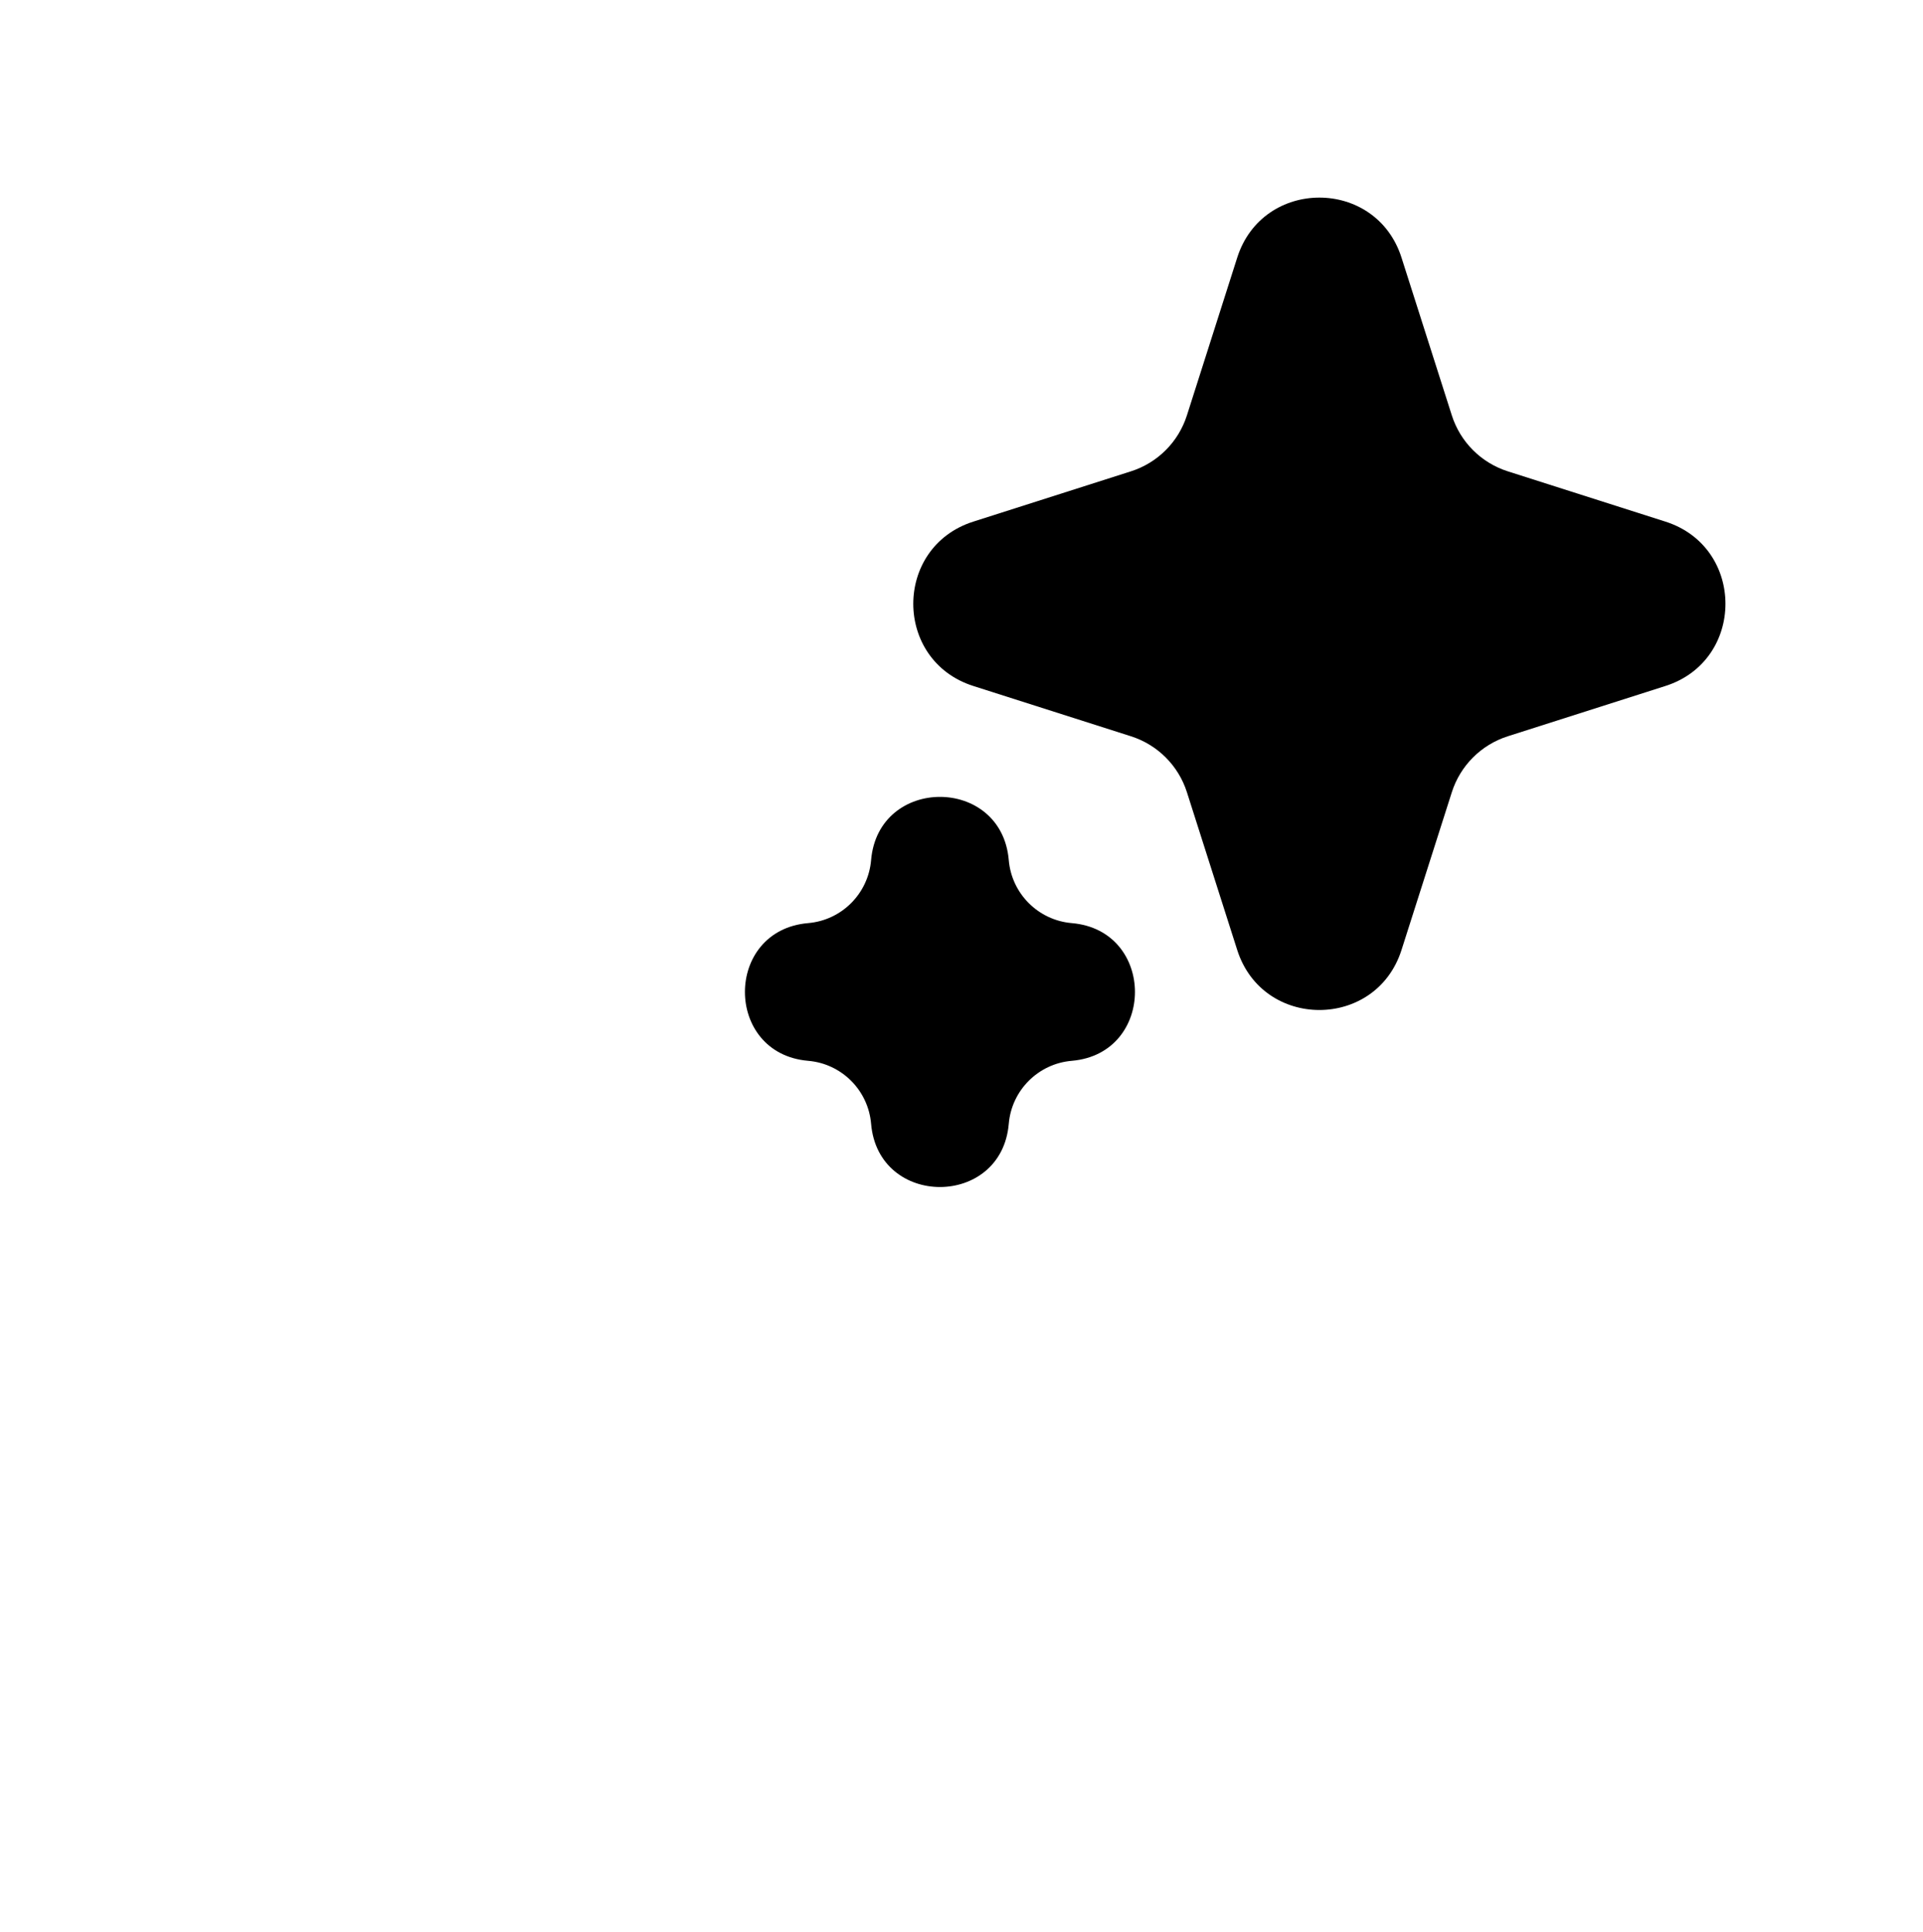
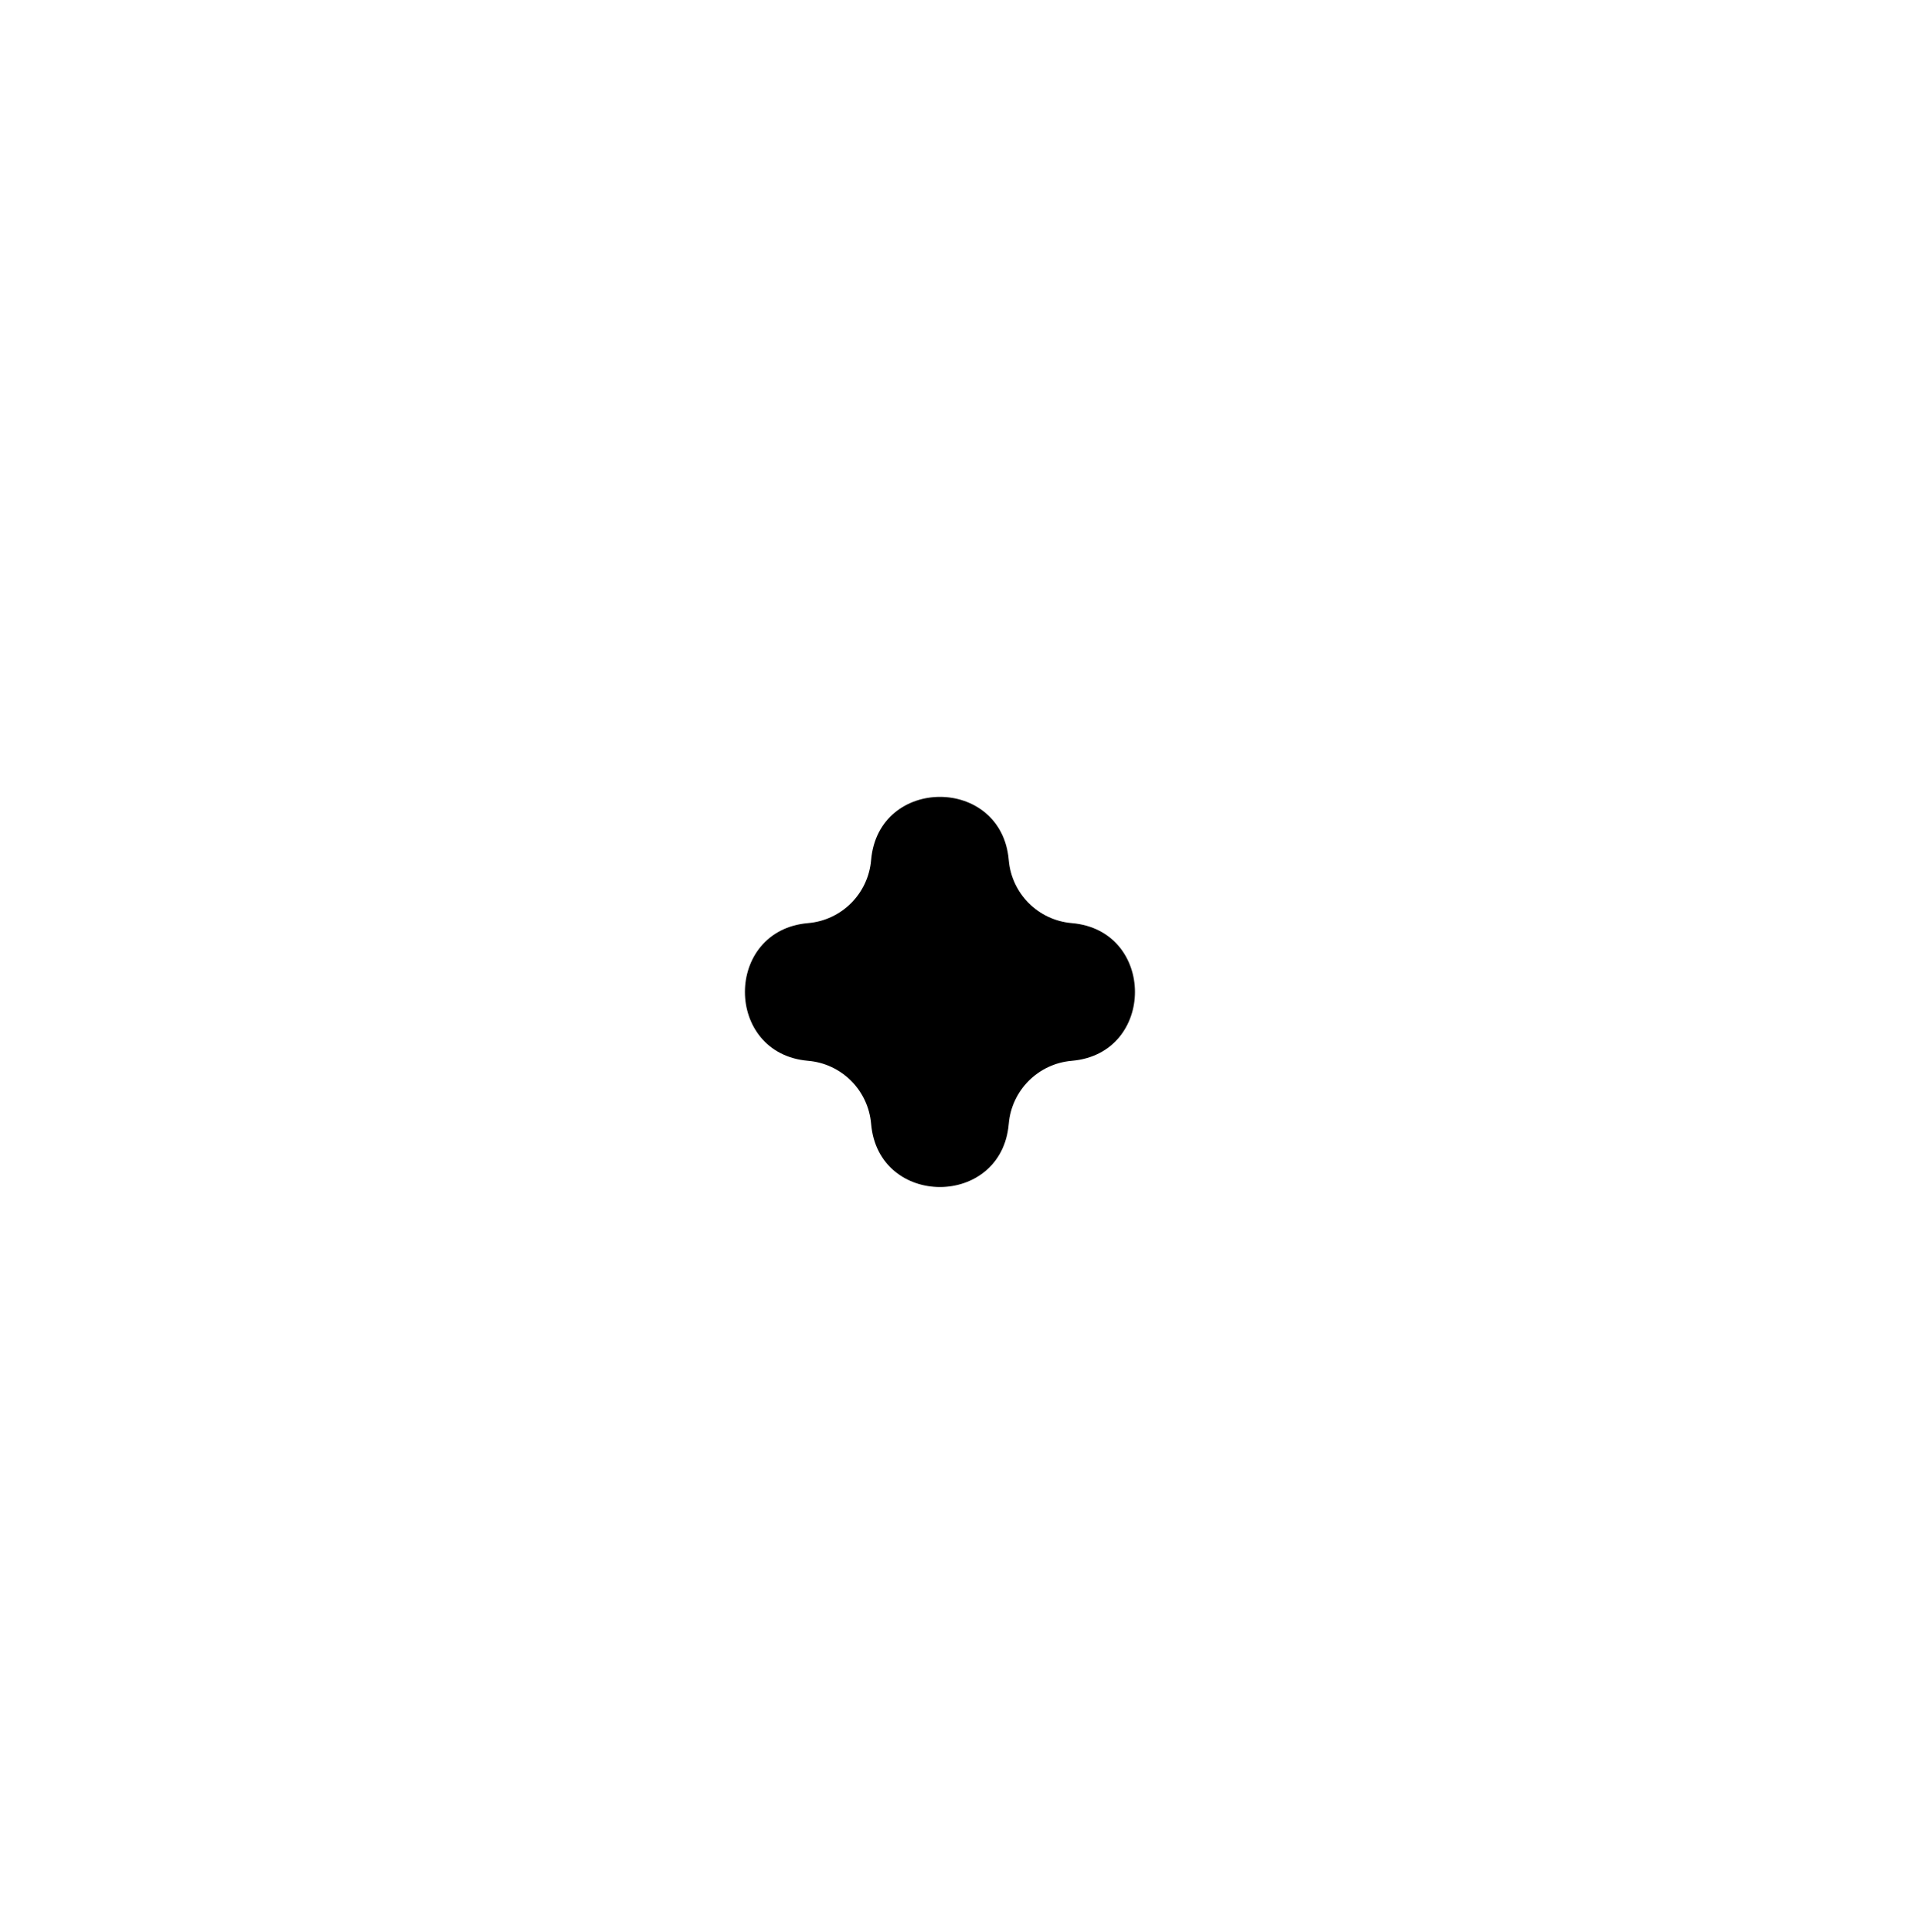
<svg xmlns="http://www.w3.org/2000/svg" width="223" height="224" viewBox="0 0 223 224" fill="none">
-   <path d="M143.473 29.869C146.433 20.587 159.567 20.587 162.527 29.869L168.359 48.153C169.343 51.239 171.761 53.657 174.847 54.641L193.131 60.473C202.413 63.433 202.413 76.567 193.131 79.527L174.847 85.359C171.761 86.343 169.343 88.761 168.359 91.847L162.527 110.131C159.567 119.413 146.433 119.413 143.473 110.131L137.641 91.847C136.657 88.761 134.239 86.343 131.153 85.359L112.869 79.527C103.587 76.567 103.587 63.433 112.869 60.473L131.153 54.641C134.239 53.657 136.657 51.239 137.641 48.153L143.473 29.869Z" fill="black" />
  <path d="M101.018 99.716C101.85 89.941 116.15 89.941 116.982 99.716V99.716C117.313 103.603 120.397 106.687 124.284 107.018V107.018C134.059 107.85 134.059 122.15 124.284 122.982V122.982C120.397 123.313 117.313 126.397 116.982 130.284V130.284C116.15 140.059 101.85 140.059 101.018 130.284V130.284C100.687 126.397 97.603 123.313 93.716 122.982V122.982C83.941 122.15 83.941 107.85 93.716 107.018V107.018C97.603 106.687 100.687 103.603 101.018 99.716V99.716Z" fill="black" />
</svg>